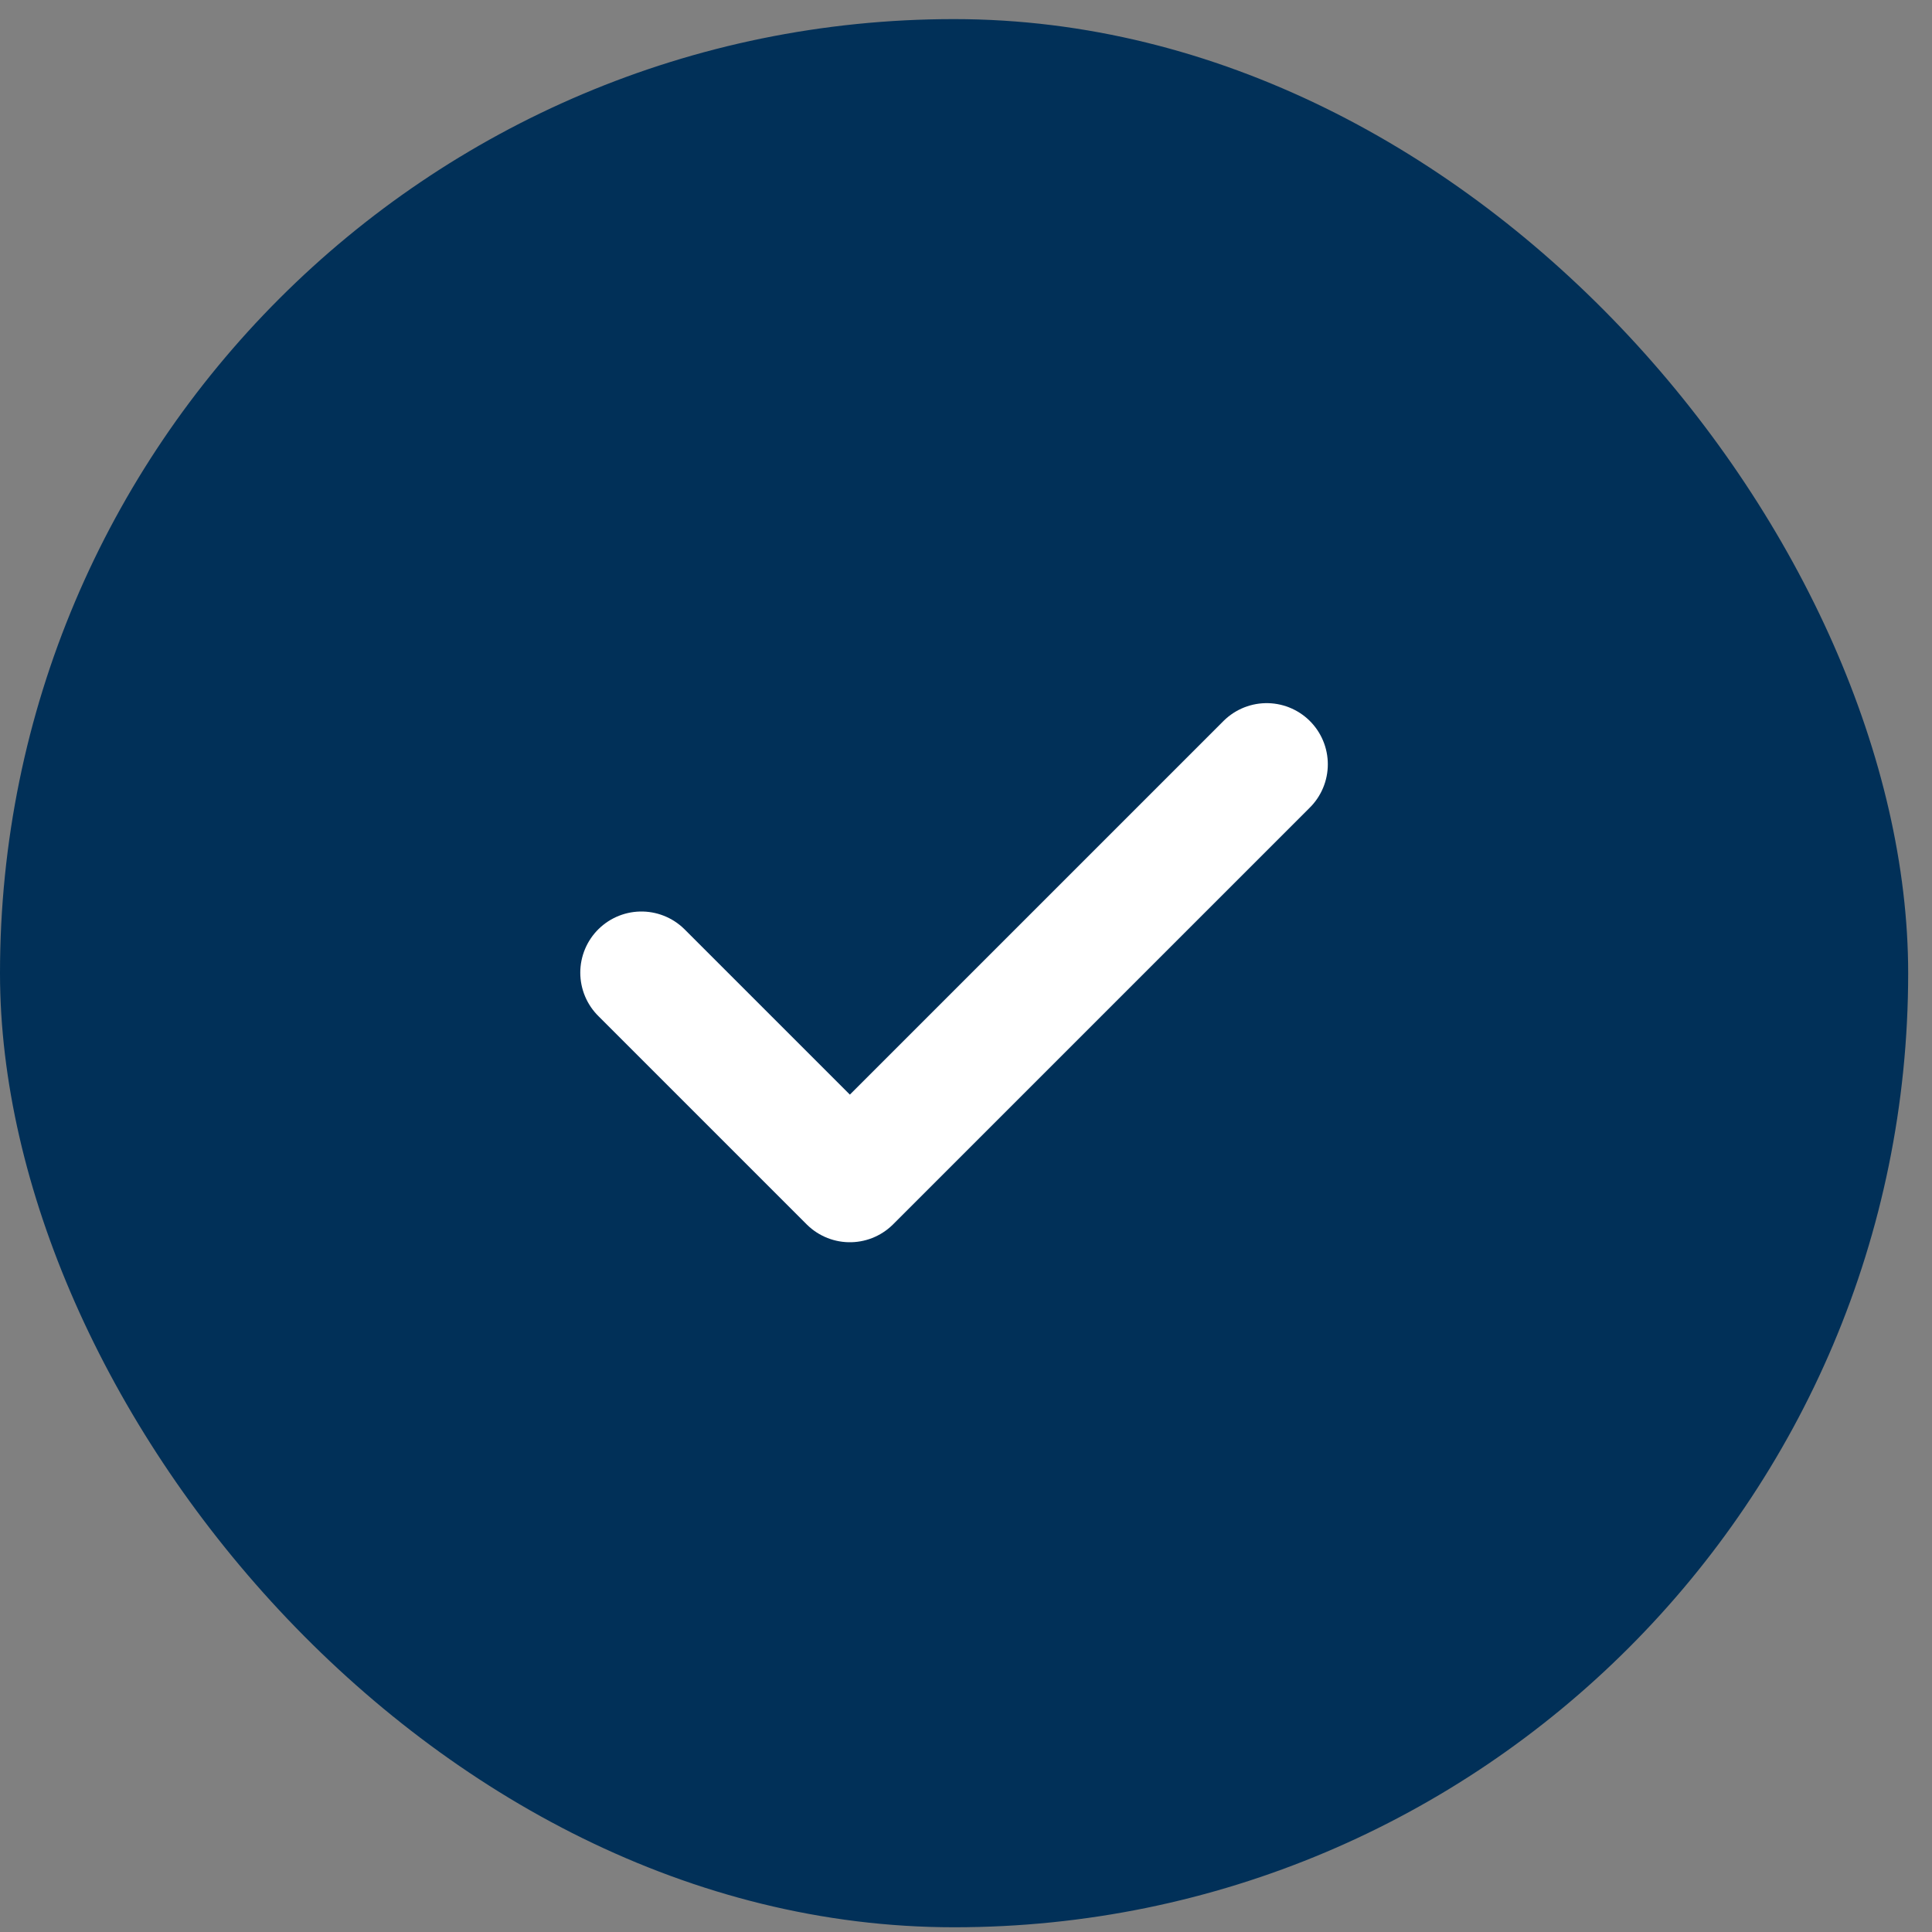
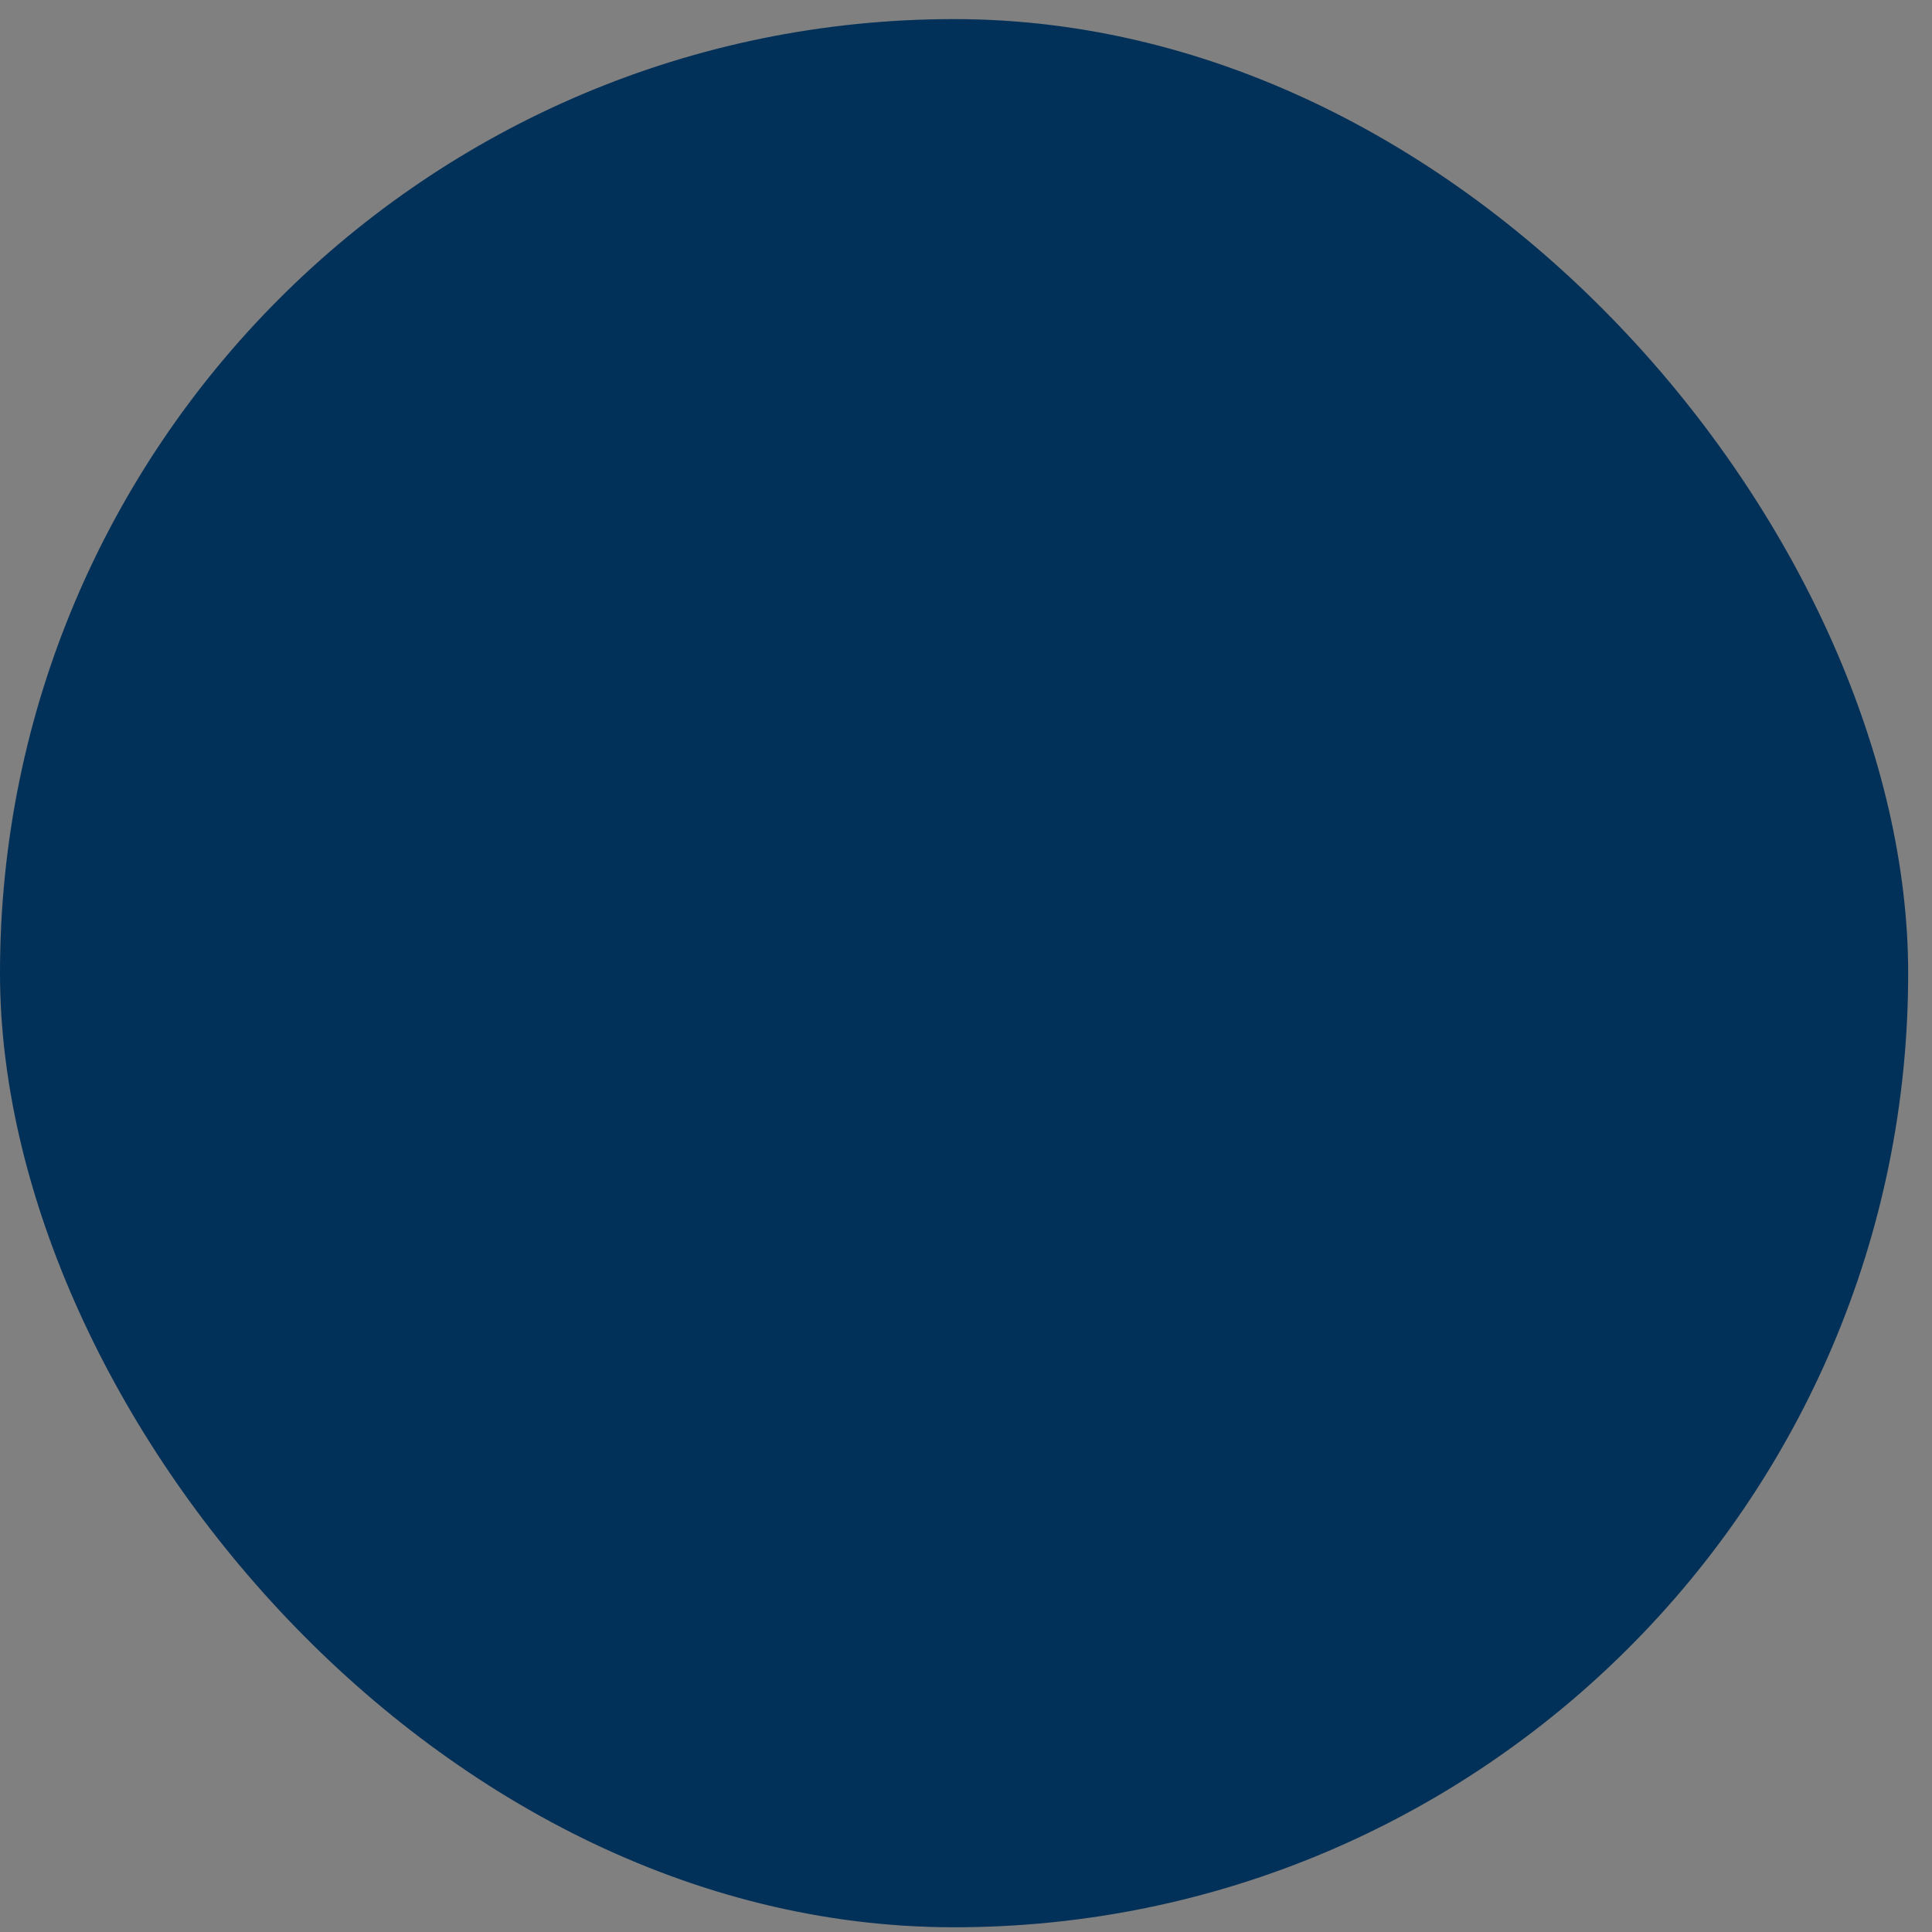
<svg xmlns="http://www.w3.org/2000/svg" width="27" height="27" viewBox="0 0 27 27" fill="none">
  <rect x="0" y="0" width="27" height="27" fill="#808080" stroke="none" />
  <rect y="0.267" width="26.667" height="26.667" rx="13.333" fill="#013058" />
  <g clip-path="url(#clip0_1_1292)">
    <g clip-path="url(#clip1_1_1292)">
      <g clip-path="url(#clip2_1_1292)">
-         <path d="M8.964 13.593L11.877 16.506L17.702 10.681" stroke="white" stroke-width="1.709" stroke-linecap="round" stroke-linejoin="round" />
-       </g>
+         </g>
    </g>
  </g>
  <defs>
    <clipPath id="clip0_1_1292">
-       <rect width="10.667" height="9.32" fill="white" transform="translate(8 8.933)" />
-     </clipPath>
+       </clipPath>
    <clipPath id="clip1_1_1292">
-       <rect width="10.667" height="9.32" fill="white" transform="translate(8 8.933)" />
-     </clipPath>
+       </clipPath>
    <clipPath id="clip2_1_1292">
-       <rect width="10.667" height="9.32" fill="white" transform="translate(8 8.933)" />
-     </clipPath>
+       </clipPath>
  </defs>
</svg>